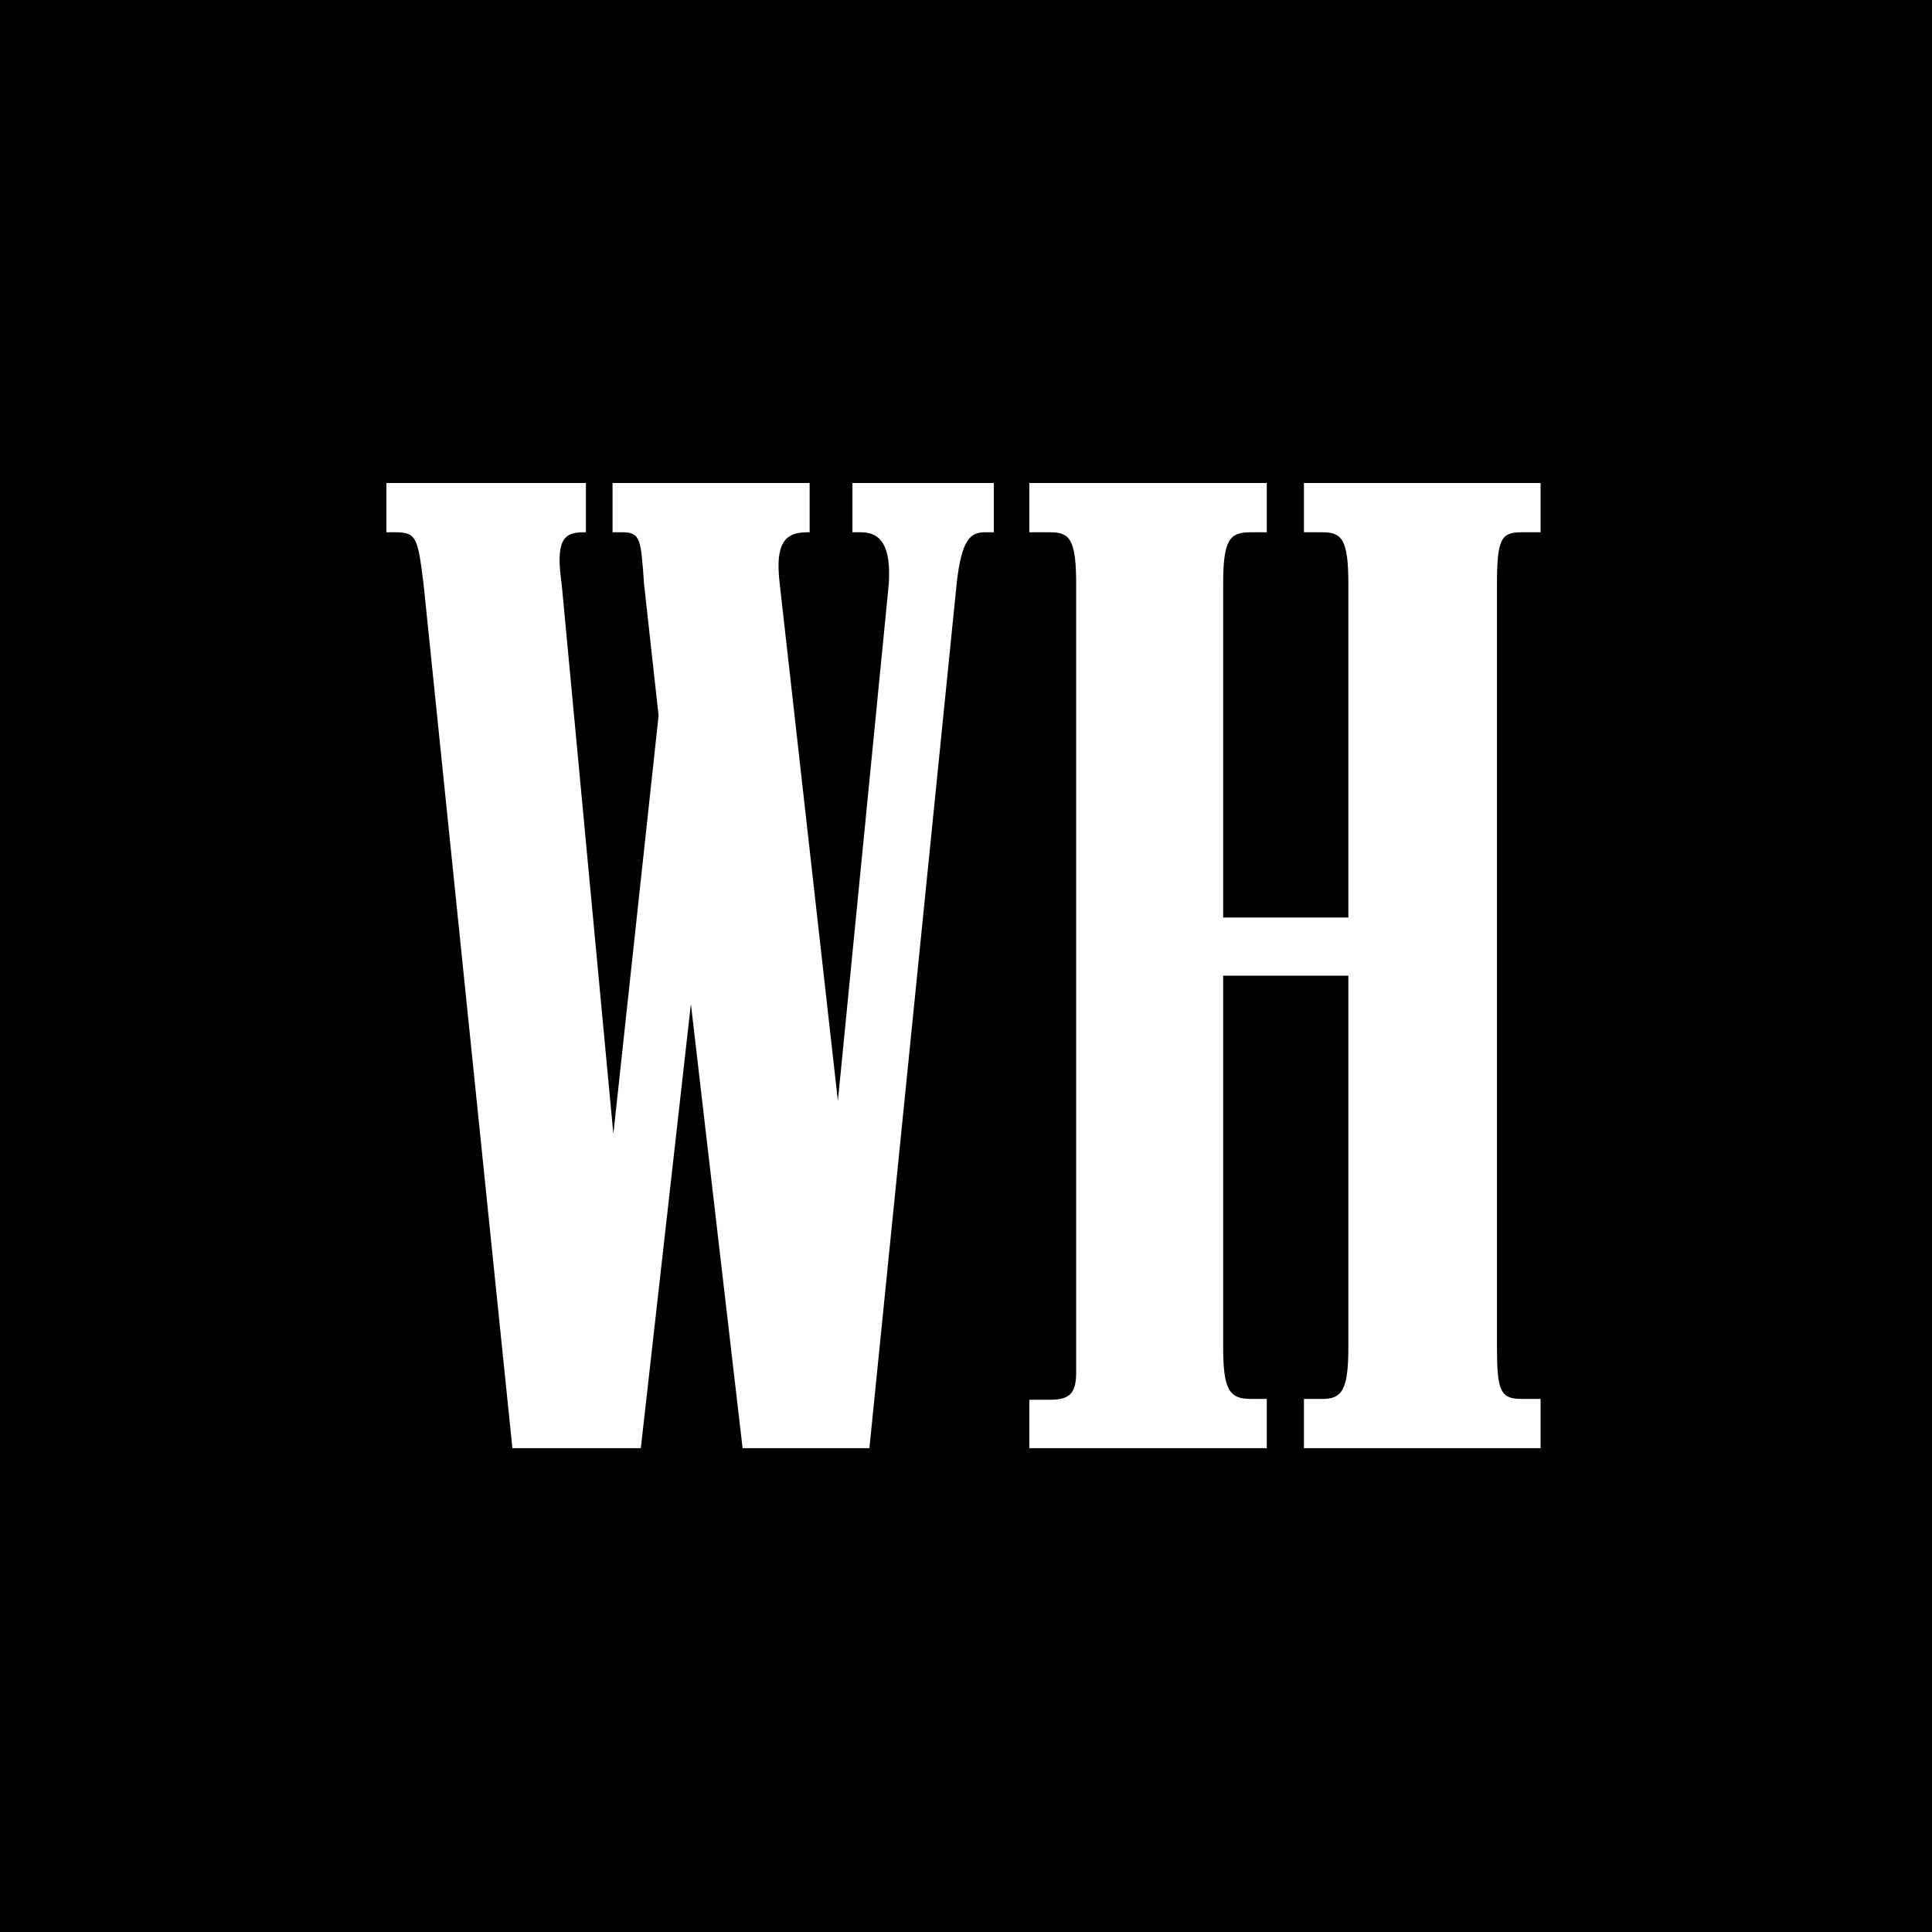
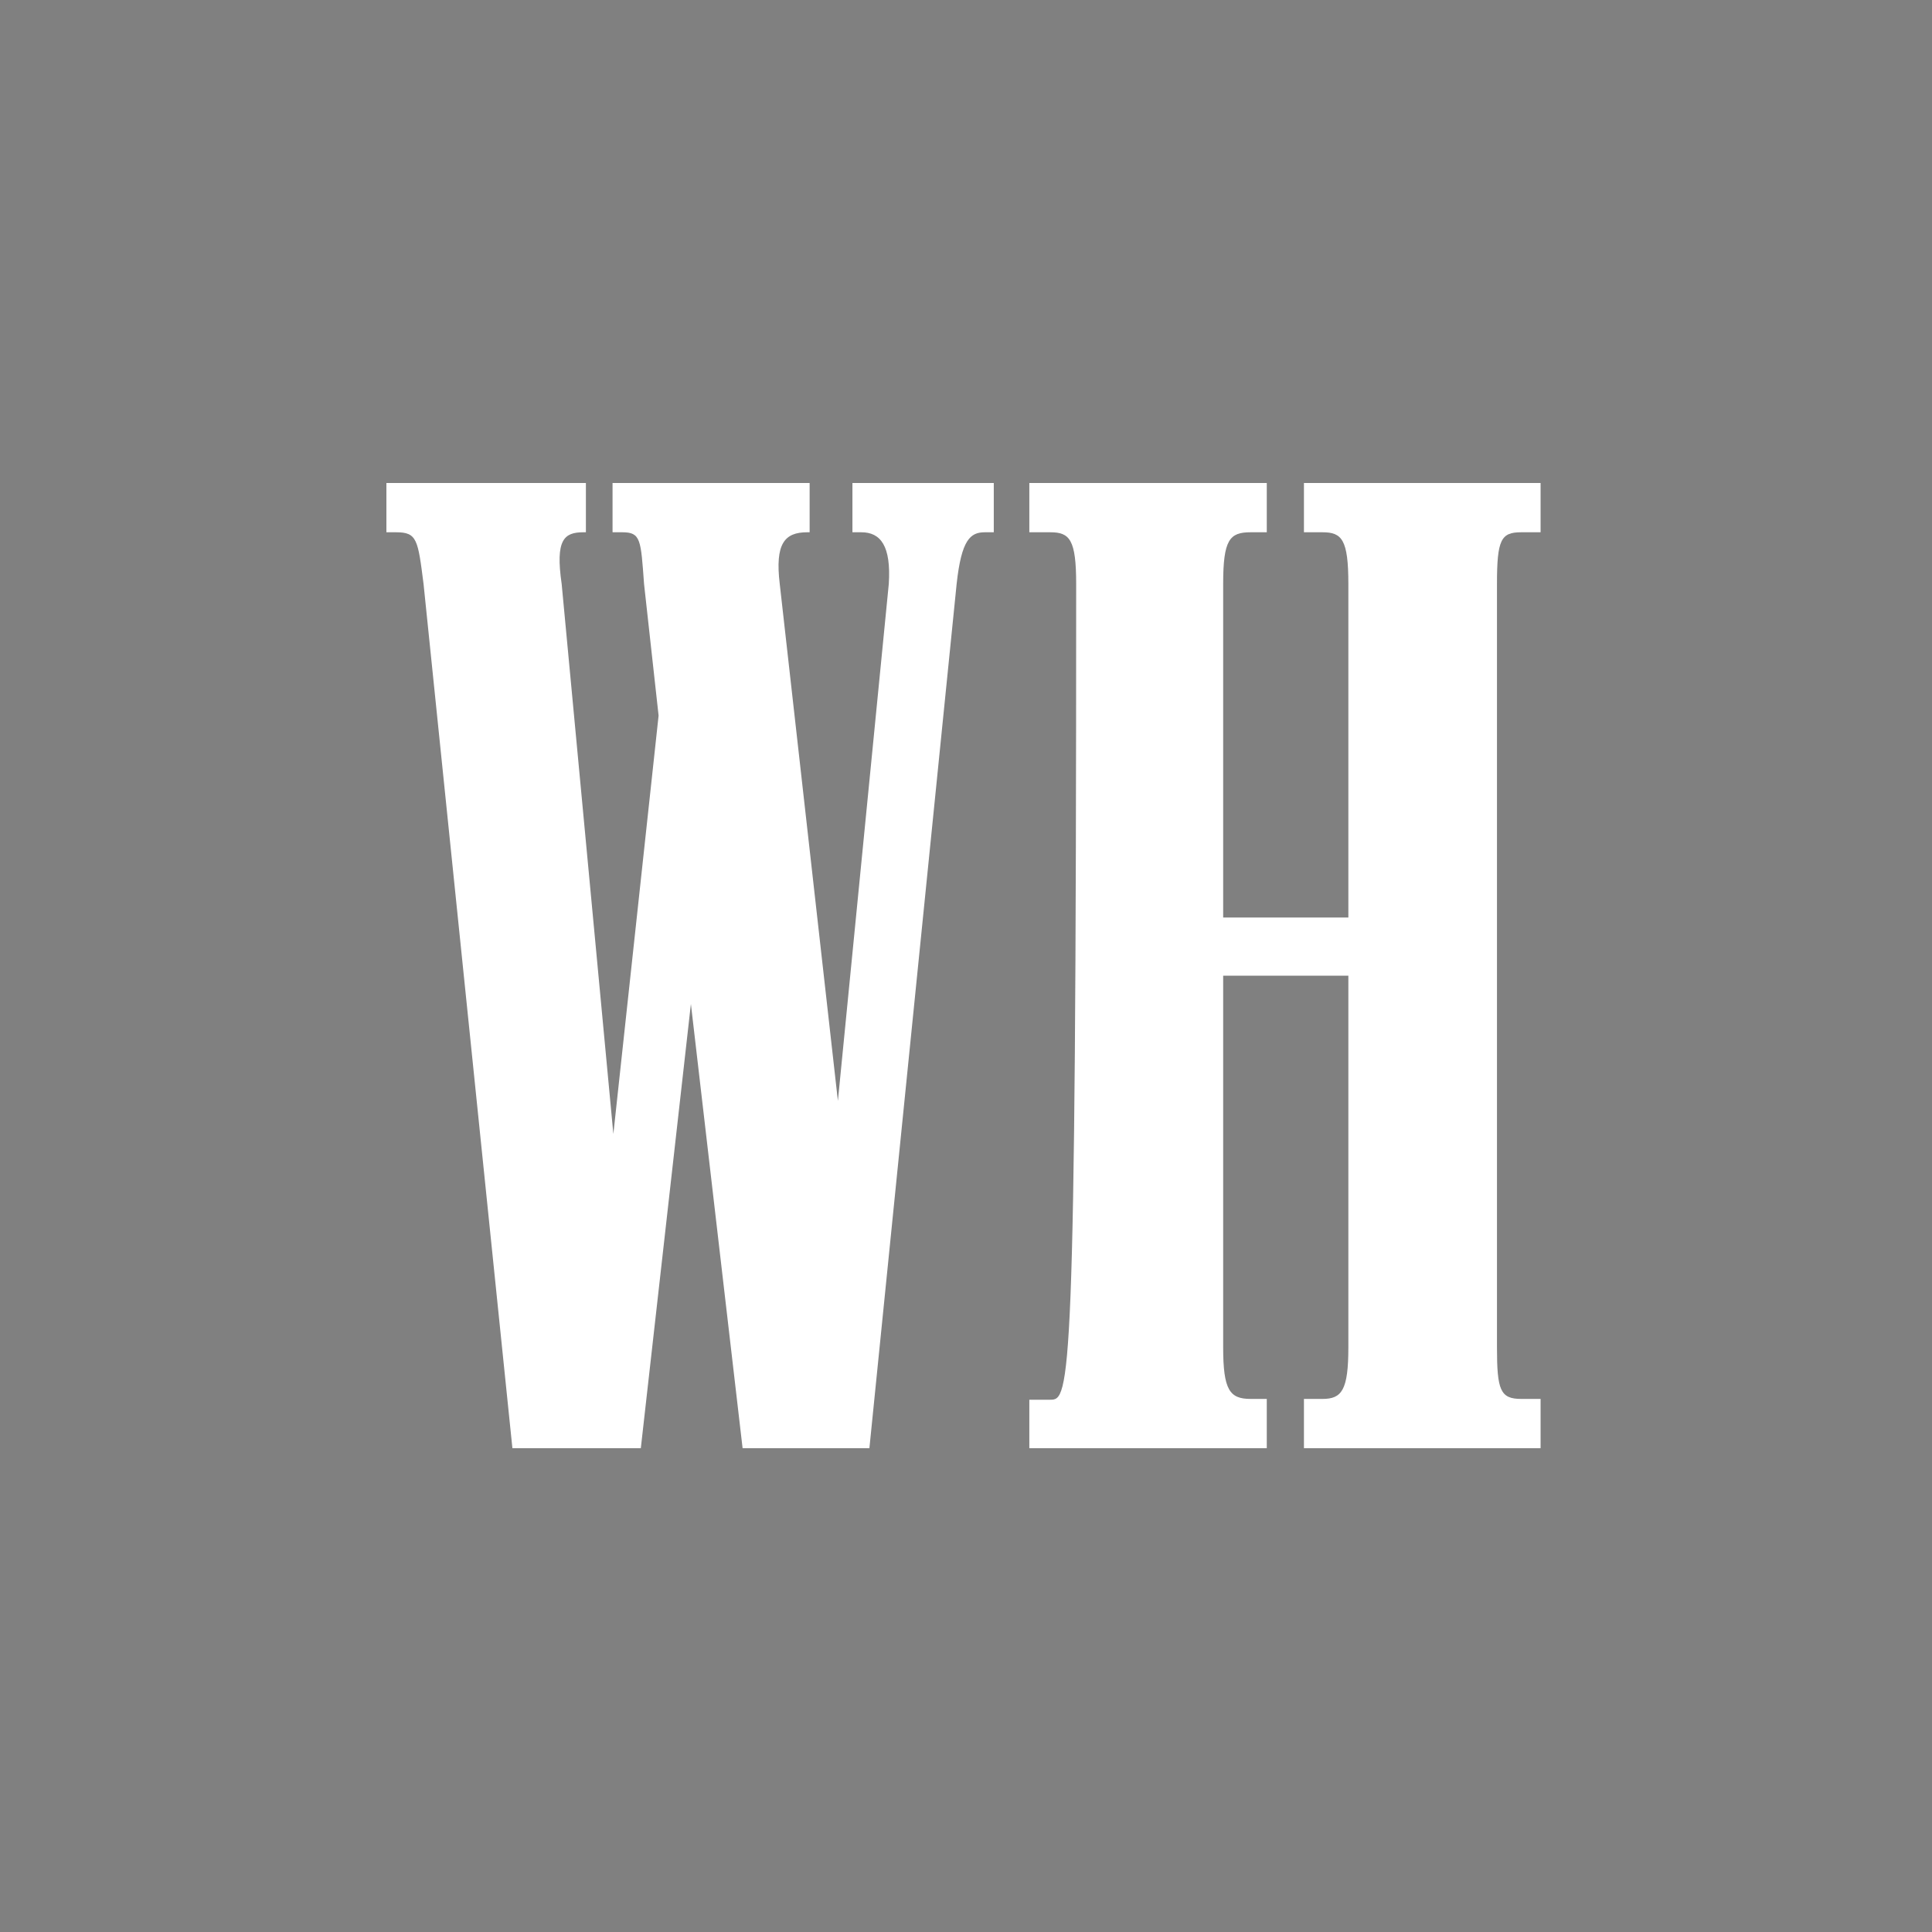
<svg xmlns="http://www.w3.org/2000/svg" version="1.1" width="1000" height="1000">
  <rect width="100%" height="100%" fill="#808080" stroke="none" />
  <svg width="1000" height="1000" viewBox="0 0 1000 1000" fill="none">
-     <rect width="1000" height="1000" fill="#000000" />
-     <path d="M532.776 749.582H655.686V724.08H647.324C636.455 724.08 633.11 719.482 633.11 697.324V505.017H697.91V697.324C697.91 719.482 694.565 724.08 684.532 724.08H674.916V749.582H797.408V724.08H787.375C776.505 724.08 774.833 719.482 774.833 697.324V302.258C774.833 279.264 776.923 275.502 787.375 275.502H797.408V250H674.916V275.502H684.532C694.565 275.502 697.91 279.264 697.91 302.258V474.916H633.11V302.258C633.11 279.264 636.455 275.502 647.324 275.502H655.686V250H532.776V275.502H543.646C553.679 275.502 557.023 279.264 557.023 302.258V710.284C557.023 721.154 553.679 724.498 543.646 724.498H532.776V750V749.582Z" fill="white" />
+     <path d="M532.776 749.582H655.686V724.08H647.324C636.455 724.08 633.11 719.482 633.11 697.324V505.017H697.91V697.324C697.91 719.482 694.565 724.08 684.532 724.08H674.916V749.582H797.408V724.08H787.375C776.505 724.08 774.833 719.482 774.833 697.324V302.258C774.833 279.264 776.923 275.502 787.375 275.502H797.408V250H674.916V275.502H684.532C694.565 275.502 697.91 279.264 697.91 302.258V474.916H633.11V302.258C633.11 279.264 636.455 275.502 647.324 275.502H655.686V250H532.776V275.502H543.646C553.679 275.502 557.023 279.264 557.023 302.258C557.023 721.154 553.679 724.498 543.646 724.498H532.776V750V749.582Z" fill="white" />
    <path d="M450 749.582L495.151 302.258C497.659 279.264 502.258 275.502 509.783 275.502H514.381V250H441.221V275.502H445.819C455.853 275.502 461.288 282.609 460.034 302.258L433.696 569.816L403.595 302.258C401.087 281.355 406.104 275.502 417.809 275.502H419.064V250H317.057V275.502H322.074C331.689 275.502 331.689 279.264 333.361 302.258L340.886 370.401L317.475 586.957L290.719 302.258C287.375 279.264 291.973 275.502 302.007 275.502H303.261V250H200V275.502H205.017C215.886 275.502 216.304 279.264 219.231 302.258L265.217 749.582H331.689L357.609 519.649L384.365 749.582H450Z" fill="white" />
  </svg>
  <style>@media (prefers-color-scheme: light) { :root { filter: none; } }
@media (prefers-color-scheme: dark) { :root { filter: none; } }
</style>
</svg>